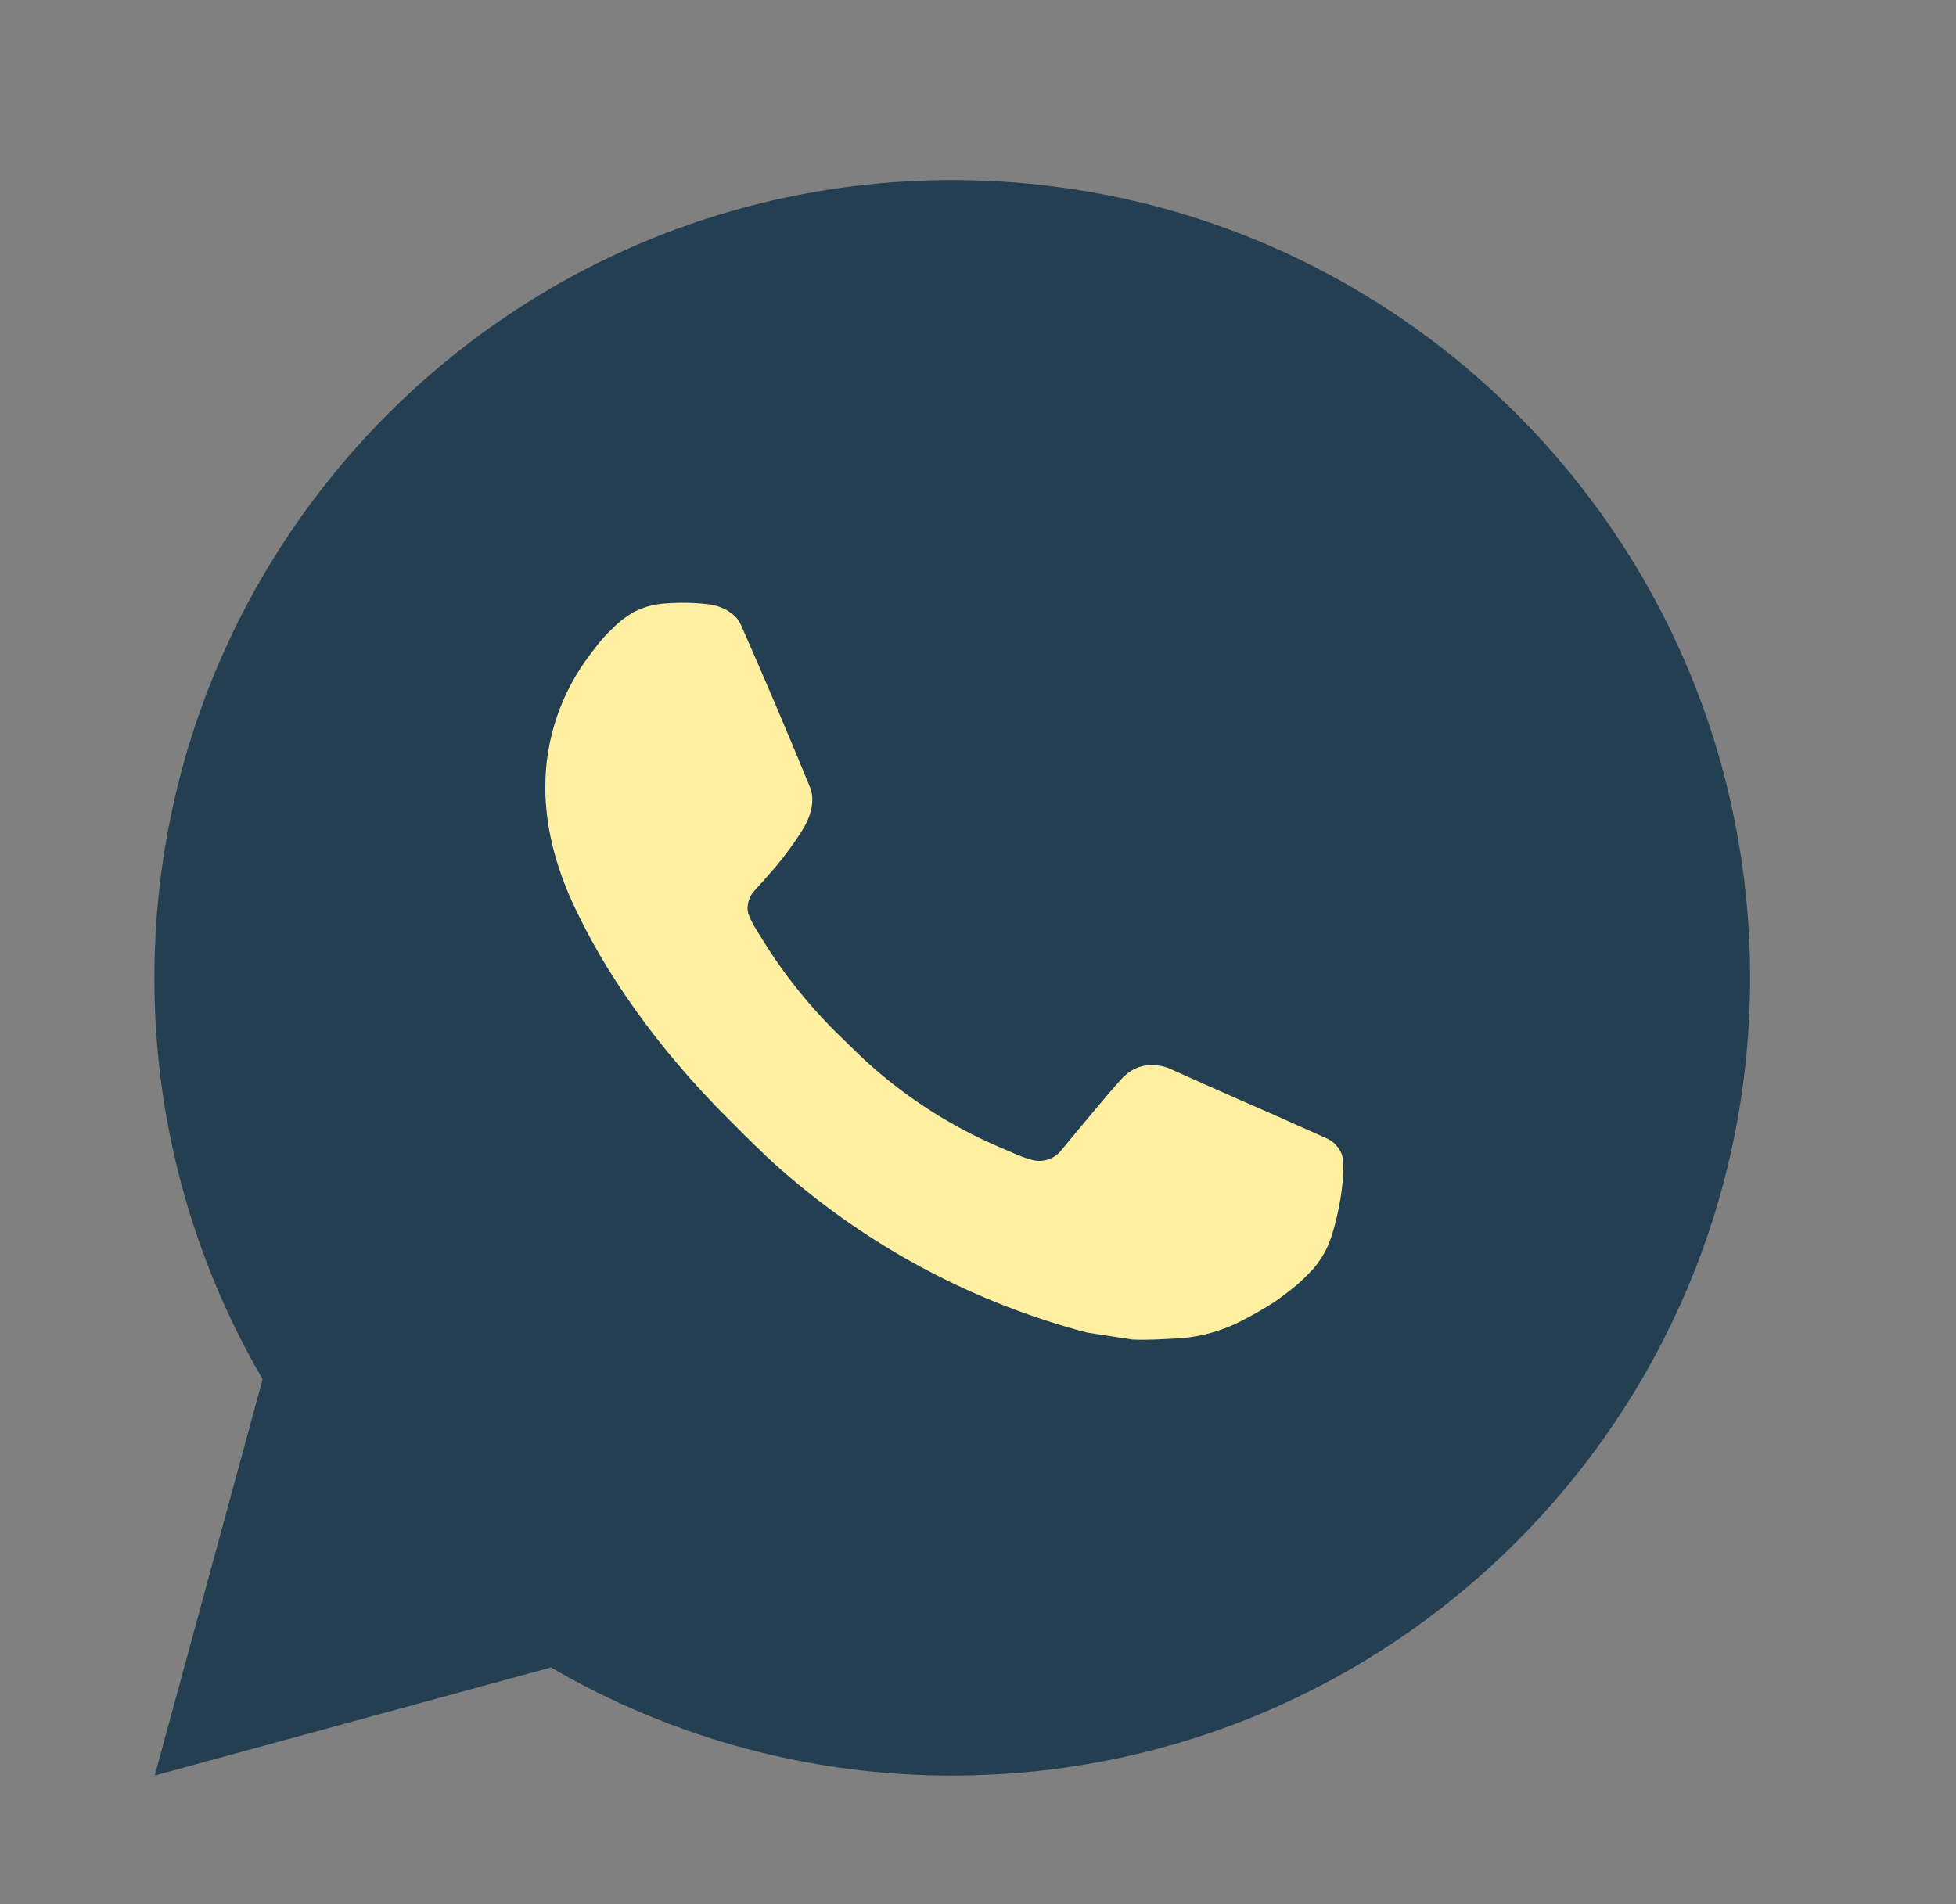
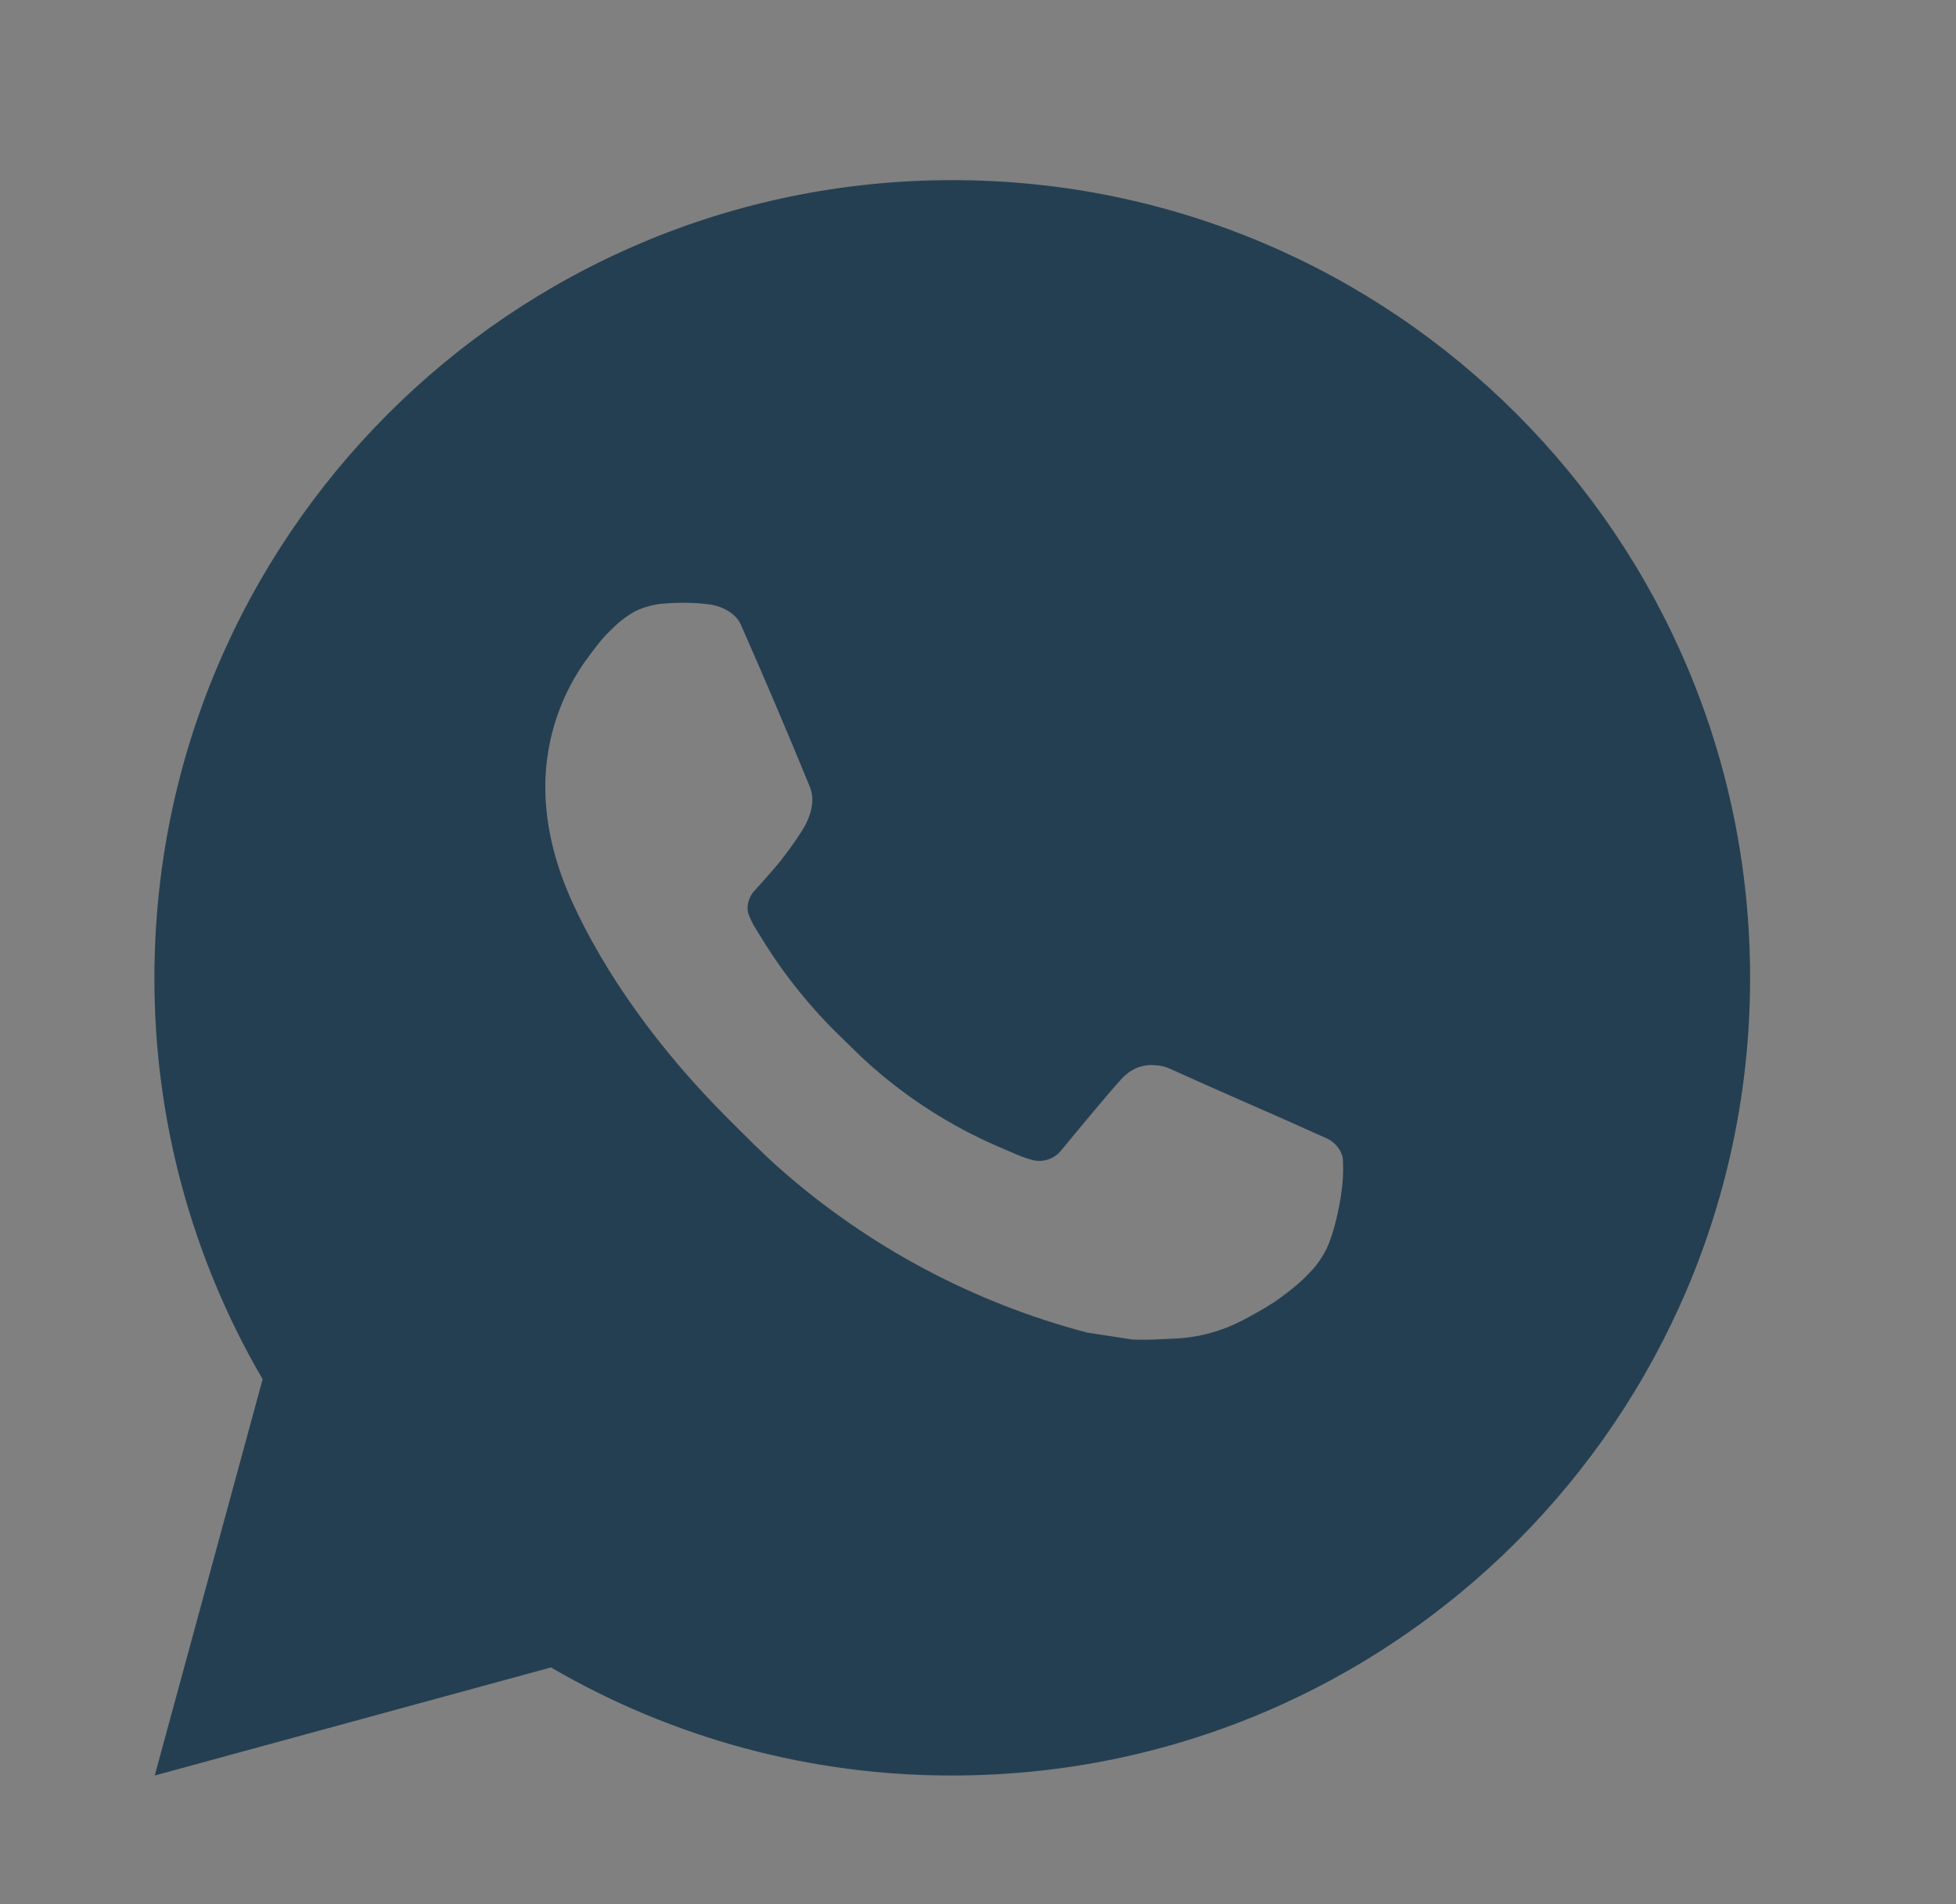
<svg xmlns="http://www.w3.org/2000/svg" width="38" height="37" viewBox="0 0 38 37" fill="none">
  <rect x="0" y="0" width="38" height="37" fill="#808080" stroke="none" />
-   <circle cx="18.5" cy="19" r="11.5" fill="#FFEFA1" />
  <path d="M18.5 3.5C27.061 3.5 34 10.439 34 19C34 27.561 27.061 34.5 18.5 34.5C15.761 34.505 13.07 33.78 10.704 32.4L3.006 34.5L5.102 26.8C3.721 24.433 2.995 21.74 3 19C3 10.439 9.939 3.5 18.5 3.5ZM13.218 11.715L12.908 11.727C12.707 11.741 12.511 11.794 12.331 11.882C12.163 11.978 12.009 12.097 11.875 12.236C11.689 12.411 11.584 12.563 11.471 12.71C10.898 13.456 10.589 14.371 10.594 15.311C10.597 16.07 10.795 16.81 11.105 17.501C11.739 18.899 12.782 20.38 14.159 21.751C14.49 22.081 14.816 22.413 15.166 22.721C16.876 24.227 18.914 25.313 21.118 25.893L21.998 26.028C22.285 26.043 22.572 26.021 22.86 26.008C23.311 25.984 23.752 25.861 24.151 25.649C24.354 25.545 24.552 25.431 24.745 25.308C24.745 25.308 24.811 25.264 24.939 25.169C25.148 25.014 25.277 24.904 25.45 24.723C25.58 24.588 25.689 24.432 25.776 24.255C25.897 24.002 26.017 23.52 26.067 23.118C26.104 22.811 26.093 22.644 26.089 22.54C26.083 22.374 25.945 22.202 25.794 22.129L24.892 21.725C24.892 21.725 23.544 21.137 22.719 20.762C22.633 20.725 22.54 20.703 22.446 20.699C22.34 20.688 22.233 20.7 22.132 20.733C22.031 20.767 21.938 20.823 21.86 20.896C21.853 20.892 21.749 20.981 20.628 22.339C20.564 22.425 20.475 22.49 20.374 22.526C20.272 22.562 20.162 22.567 20.058 22.54C19.957 22.513 19.858 22.479 19.762 22.438C19.57 22.357 19.503 22.326 19.371 22.27C18.481 21.883 17.657 21.358 16.93 20.716C16.735 20.545 16.553 20.359 16.367 20.18C15.758 19.596 15.226 18.935 14.786 18.214L14.695 18.067C14.63 17.967 14.577 17.861 14.537 17.749C14.478 17.521 14.631 17.338 14.631 17.338C14.631 17.338 15.008 16.926 15.183 16.703C15.354 16.486 15.498 16.275 15.591 16.125C15.774 15.83 15.831 15.528 15.735 15.294C15.301 14.234 14.852 13.179 14.389 12.13C14.298 11.923 14.027 11.774 13.78 11.744C13.697 11.734 13.613 11.726 13.529 11.72C13.321 11.708 13.112 11.71 12.905 11.726L13.218 11.715Z" fill="#253F52" />
</svg>